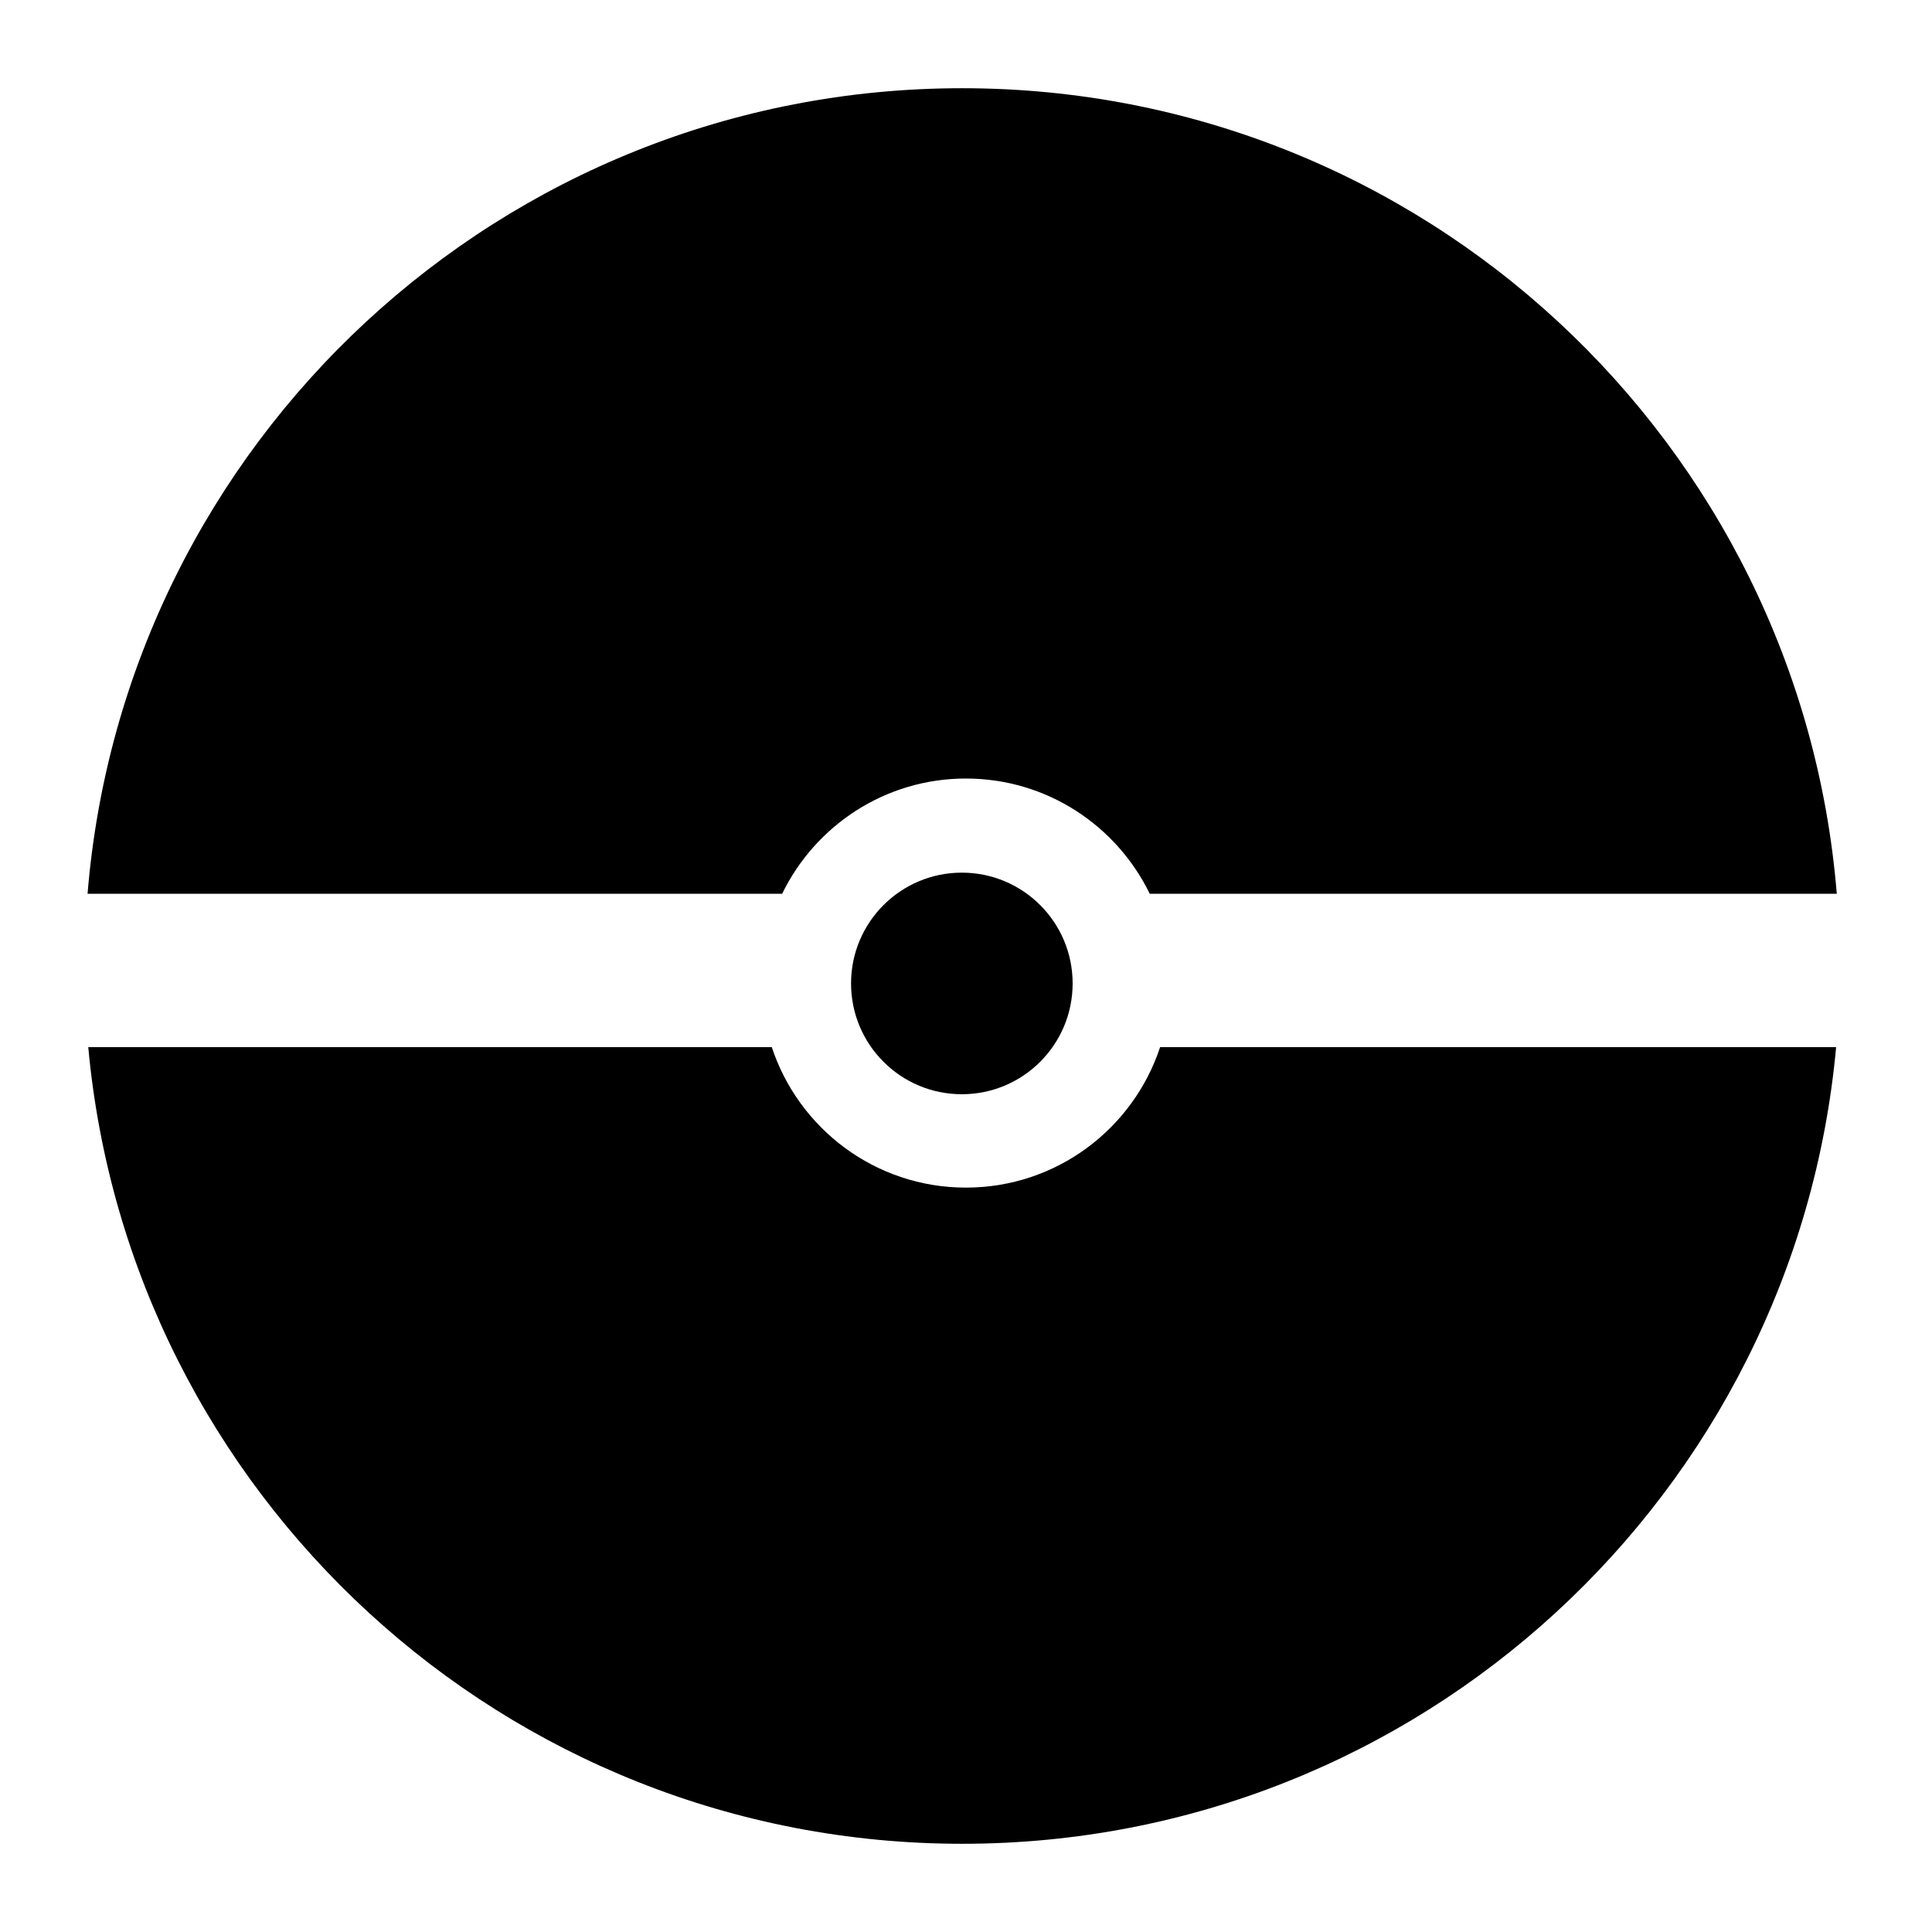
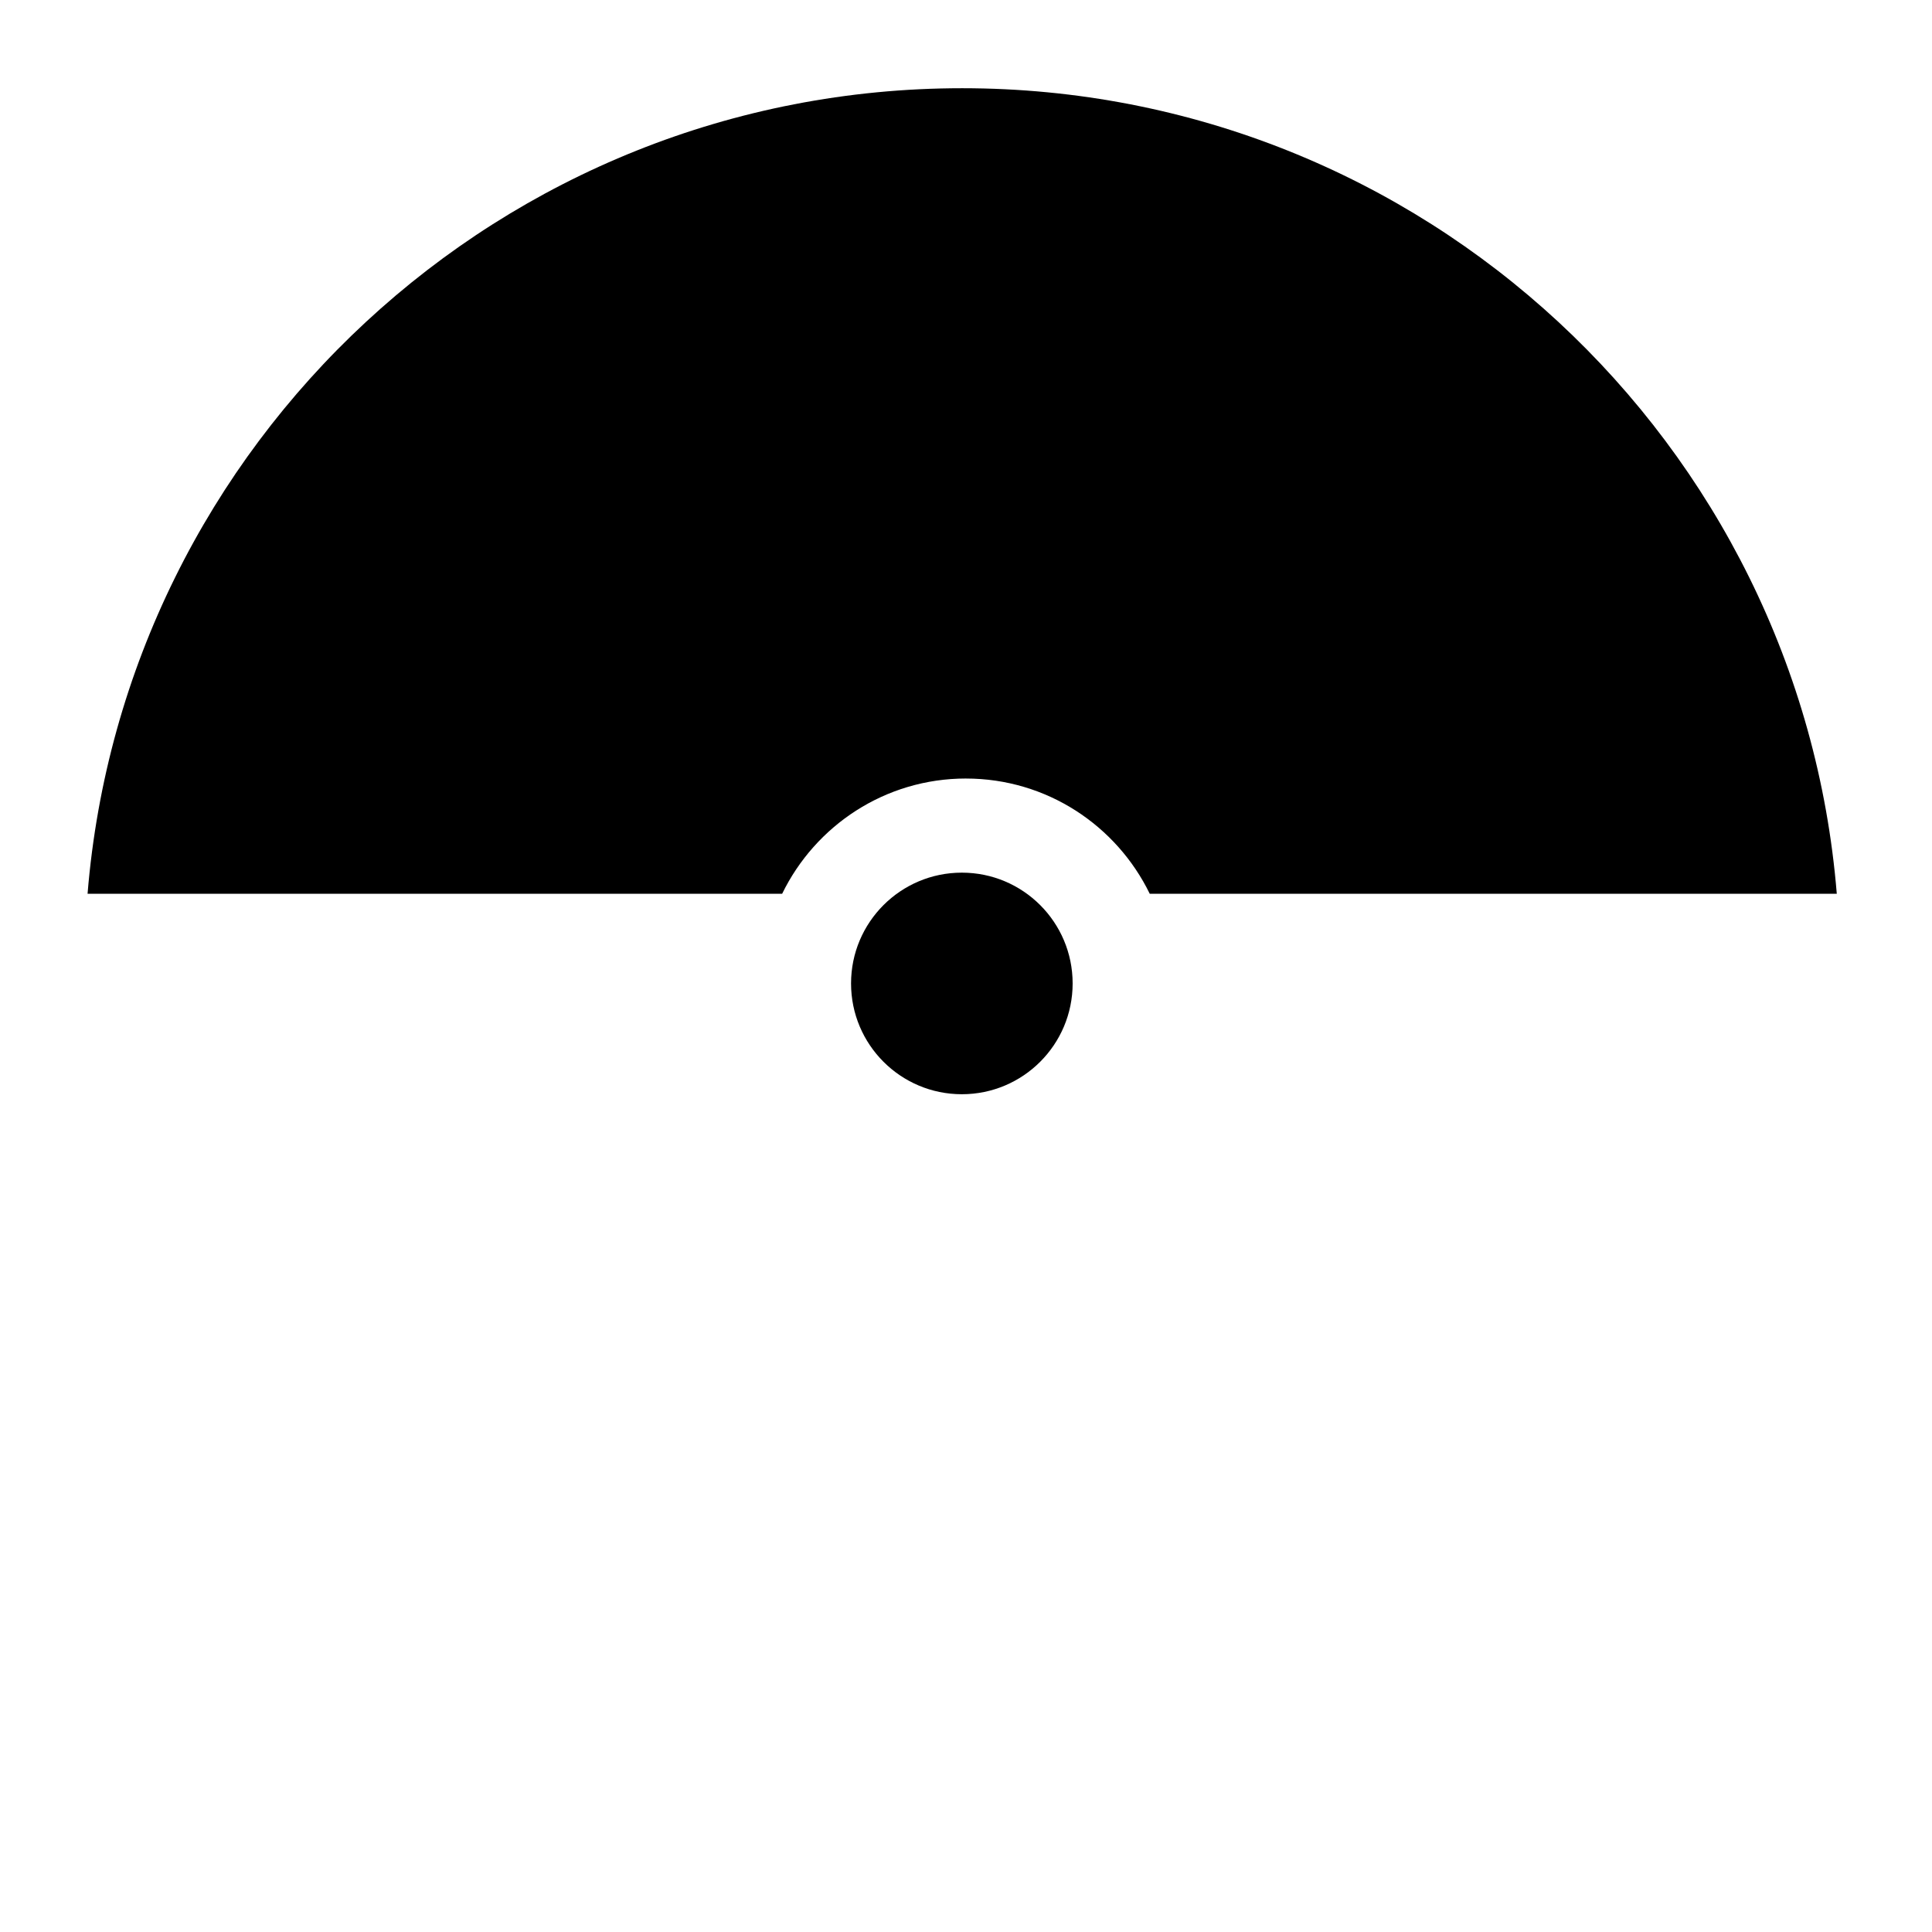
<svg xmlns="http://www.w3.org/2000/svg" fill="#000000" width="800px" height="800px" version="1.1" viewBox="144 144 512 512">
  <g>
-     <path d="m399.98 458.73c-24 0-44.32-15.617-51.449-37.227h-181.14c10.855 118.39 110.38 211.12 231.6 211.12 121.22 0 220.75-92.73 231.6-211.12h-179.15c-7.133 21.613-27.453 37.227-51.453 37.227z" />
-     <path d="m399.98 350.32c21.438 0 39.918 12.48 48.715 30.539h182.07c-9.75-119.51-109.76-213.48-231.78-213.48-122.02 0-222.03 93.965-231.78 213.48h184.07c8.793-18.062 27.27-30.543 48.707-30.543z" />
+     <path d="m399.98 350.32c21.438 0 39.918 12.48 48.715 30.539h182.07c-9.75-119.51-109.76-213.48-231.78-213.48-122.02 0-222.03 93.965-231.78 213.48h184.07c8.793-18.062 27.27-30.543 48.707-30.543" />
    <path d="m428.26 404.62c0 16.219-13.145 29.363-29.363 29.363-16.215 0-29.359-13.145-29.359-29.363 0-16.215 13.145-29.359 29.359-29.359 16.219 0 29.363 13.145 29.363 29.359" />
  </g>
</svg>